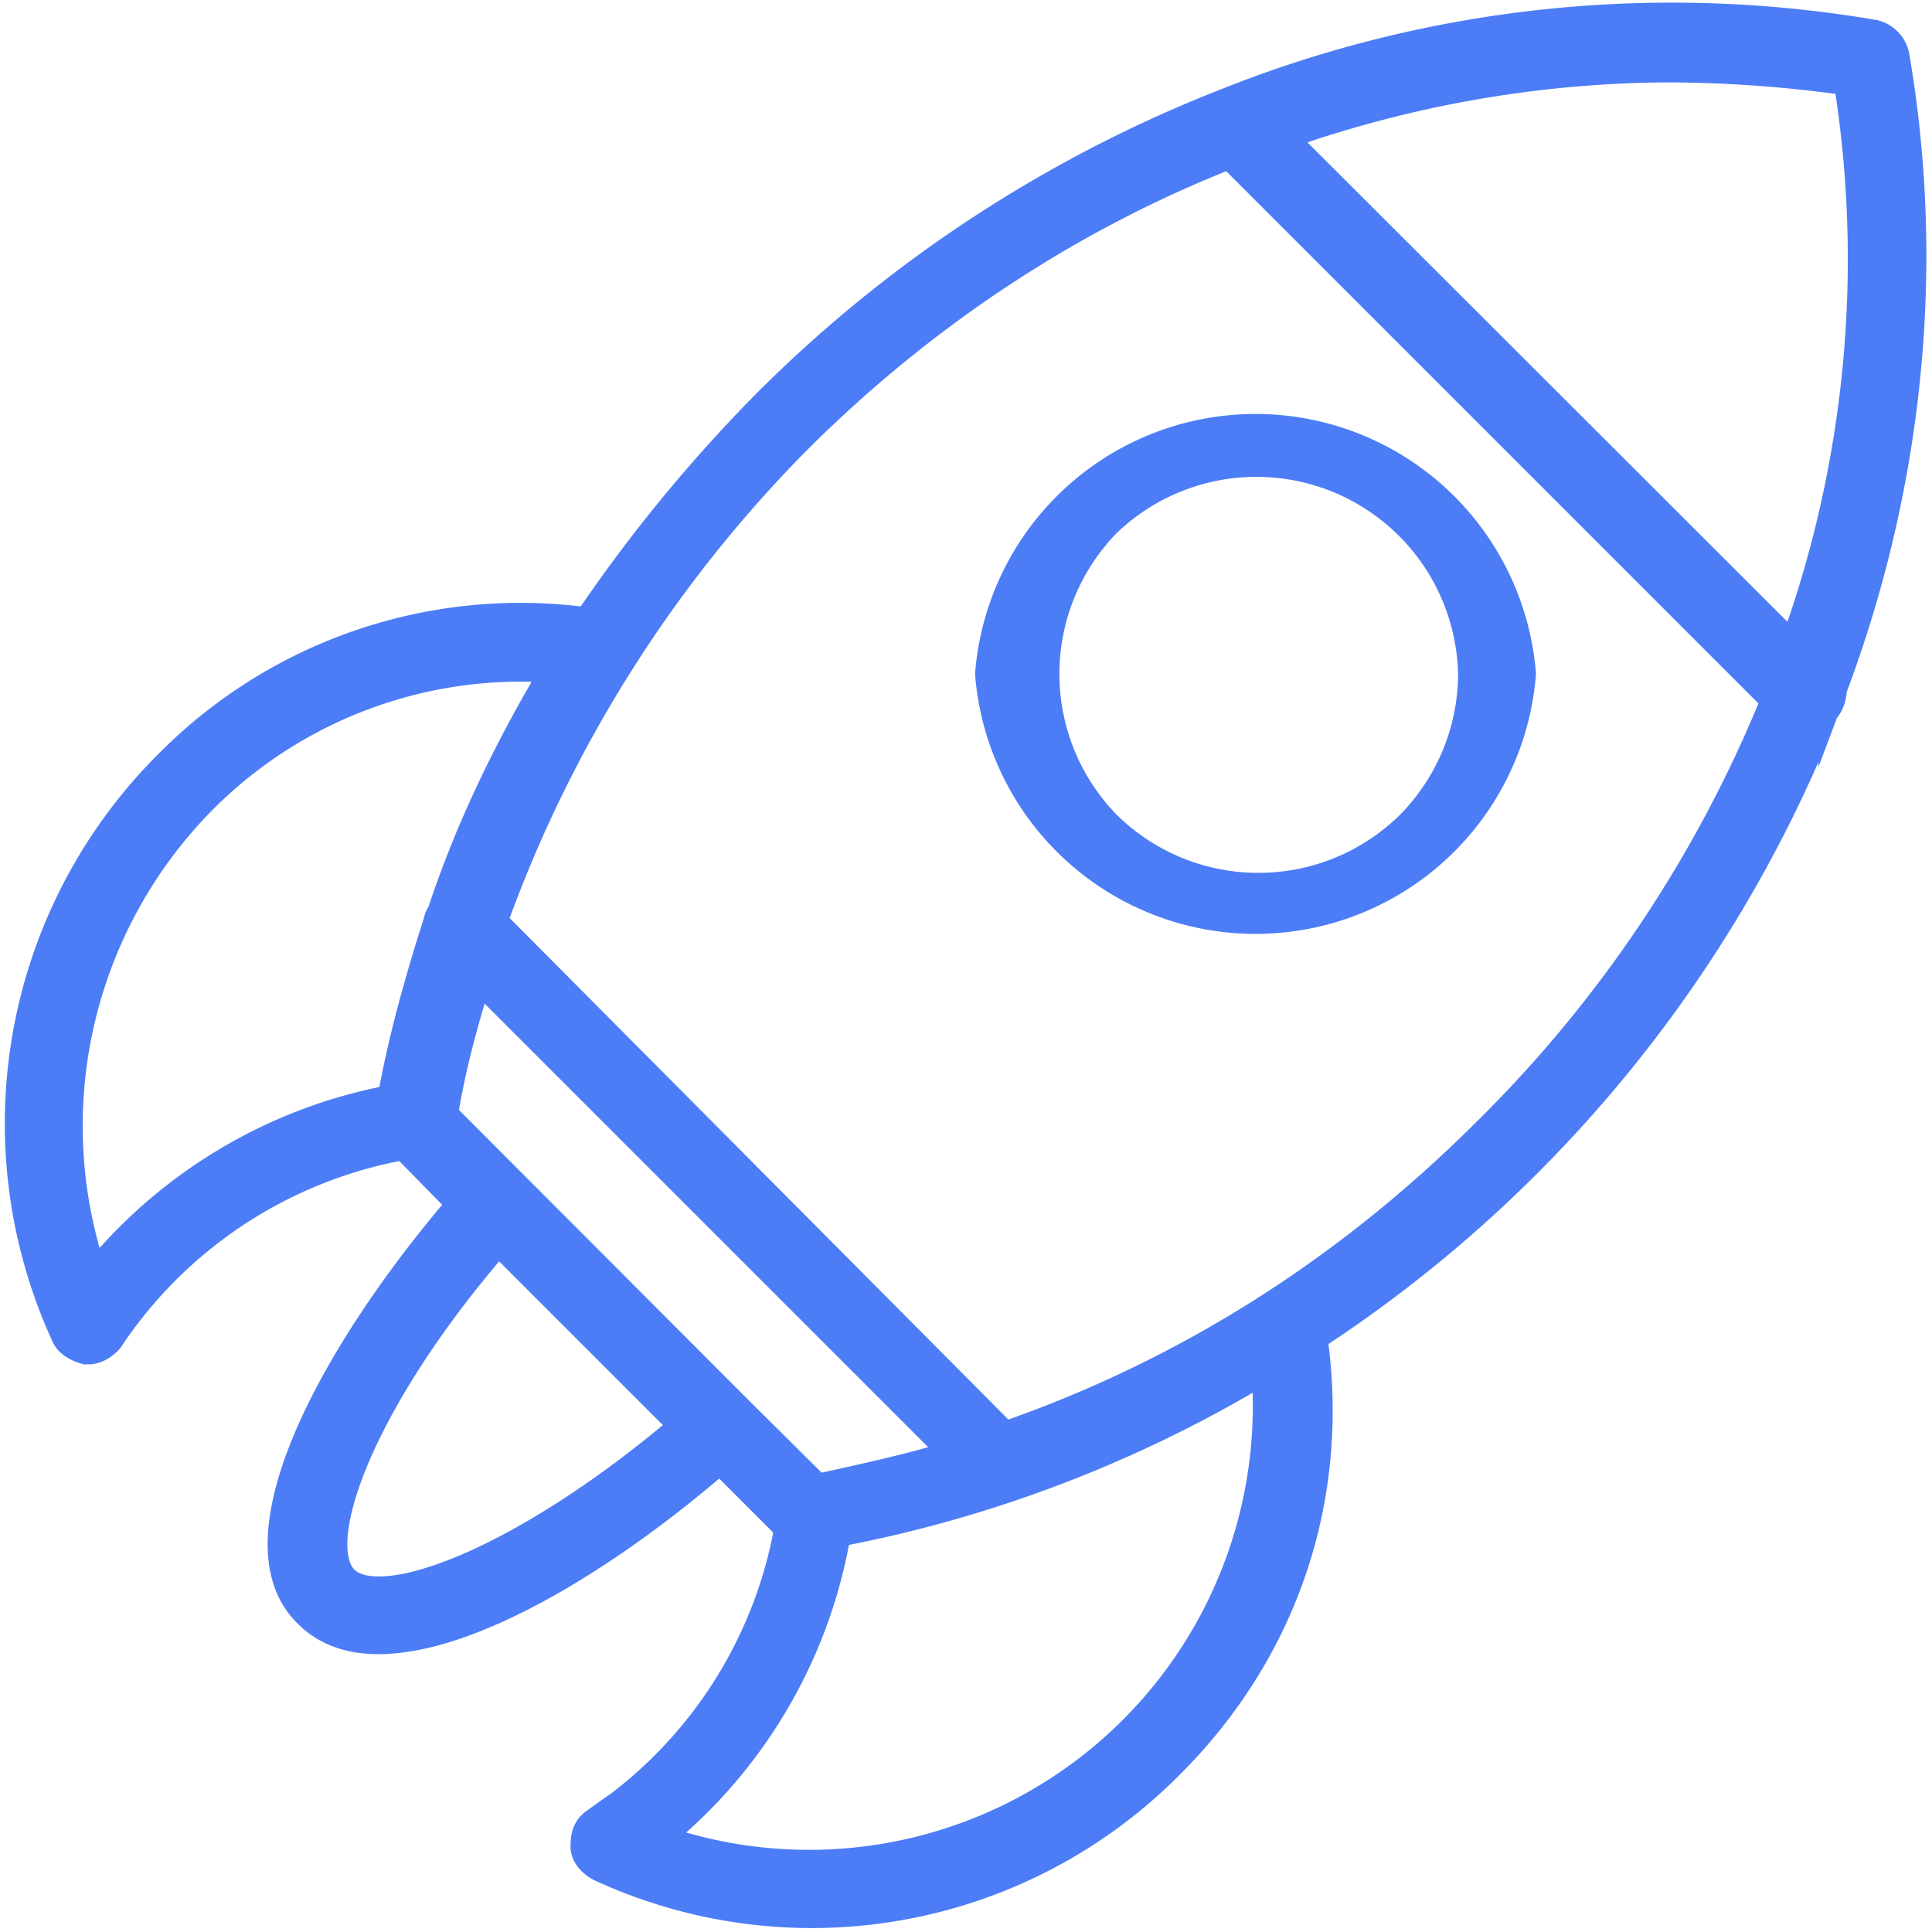
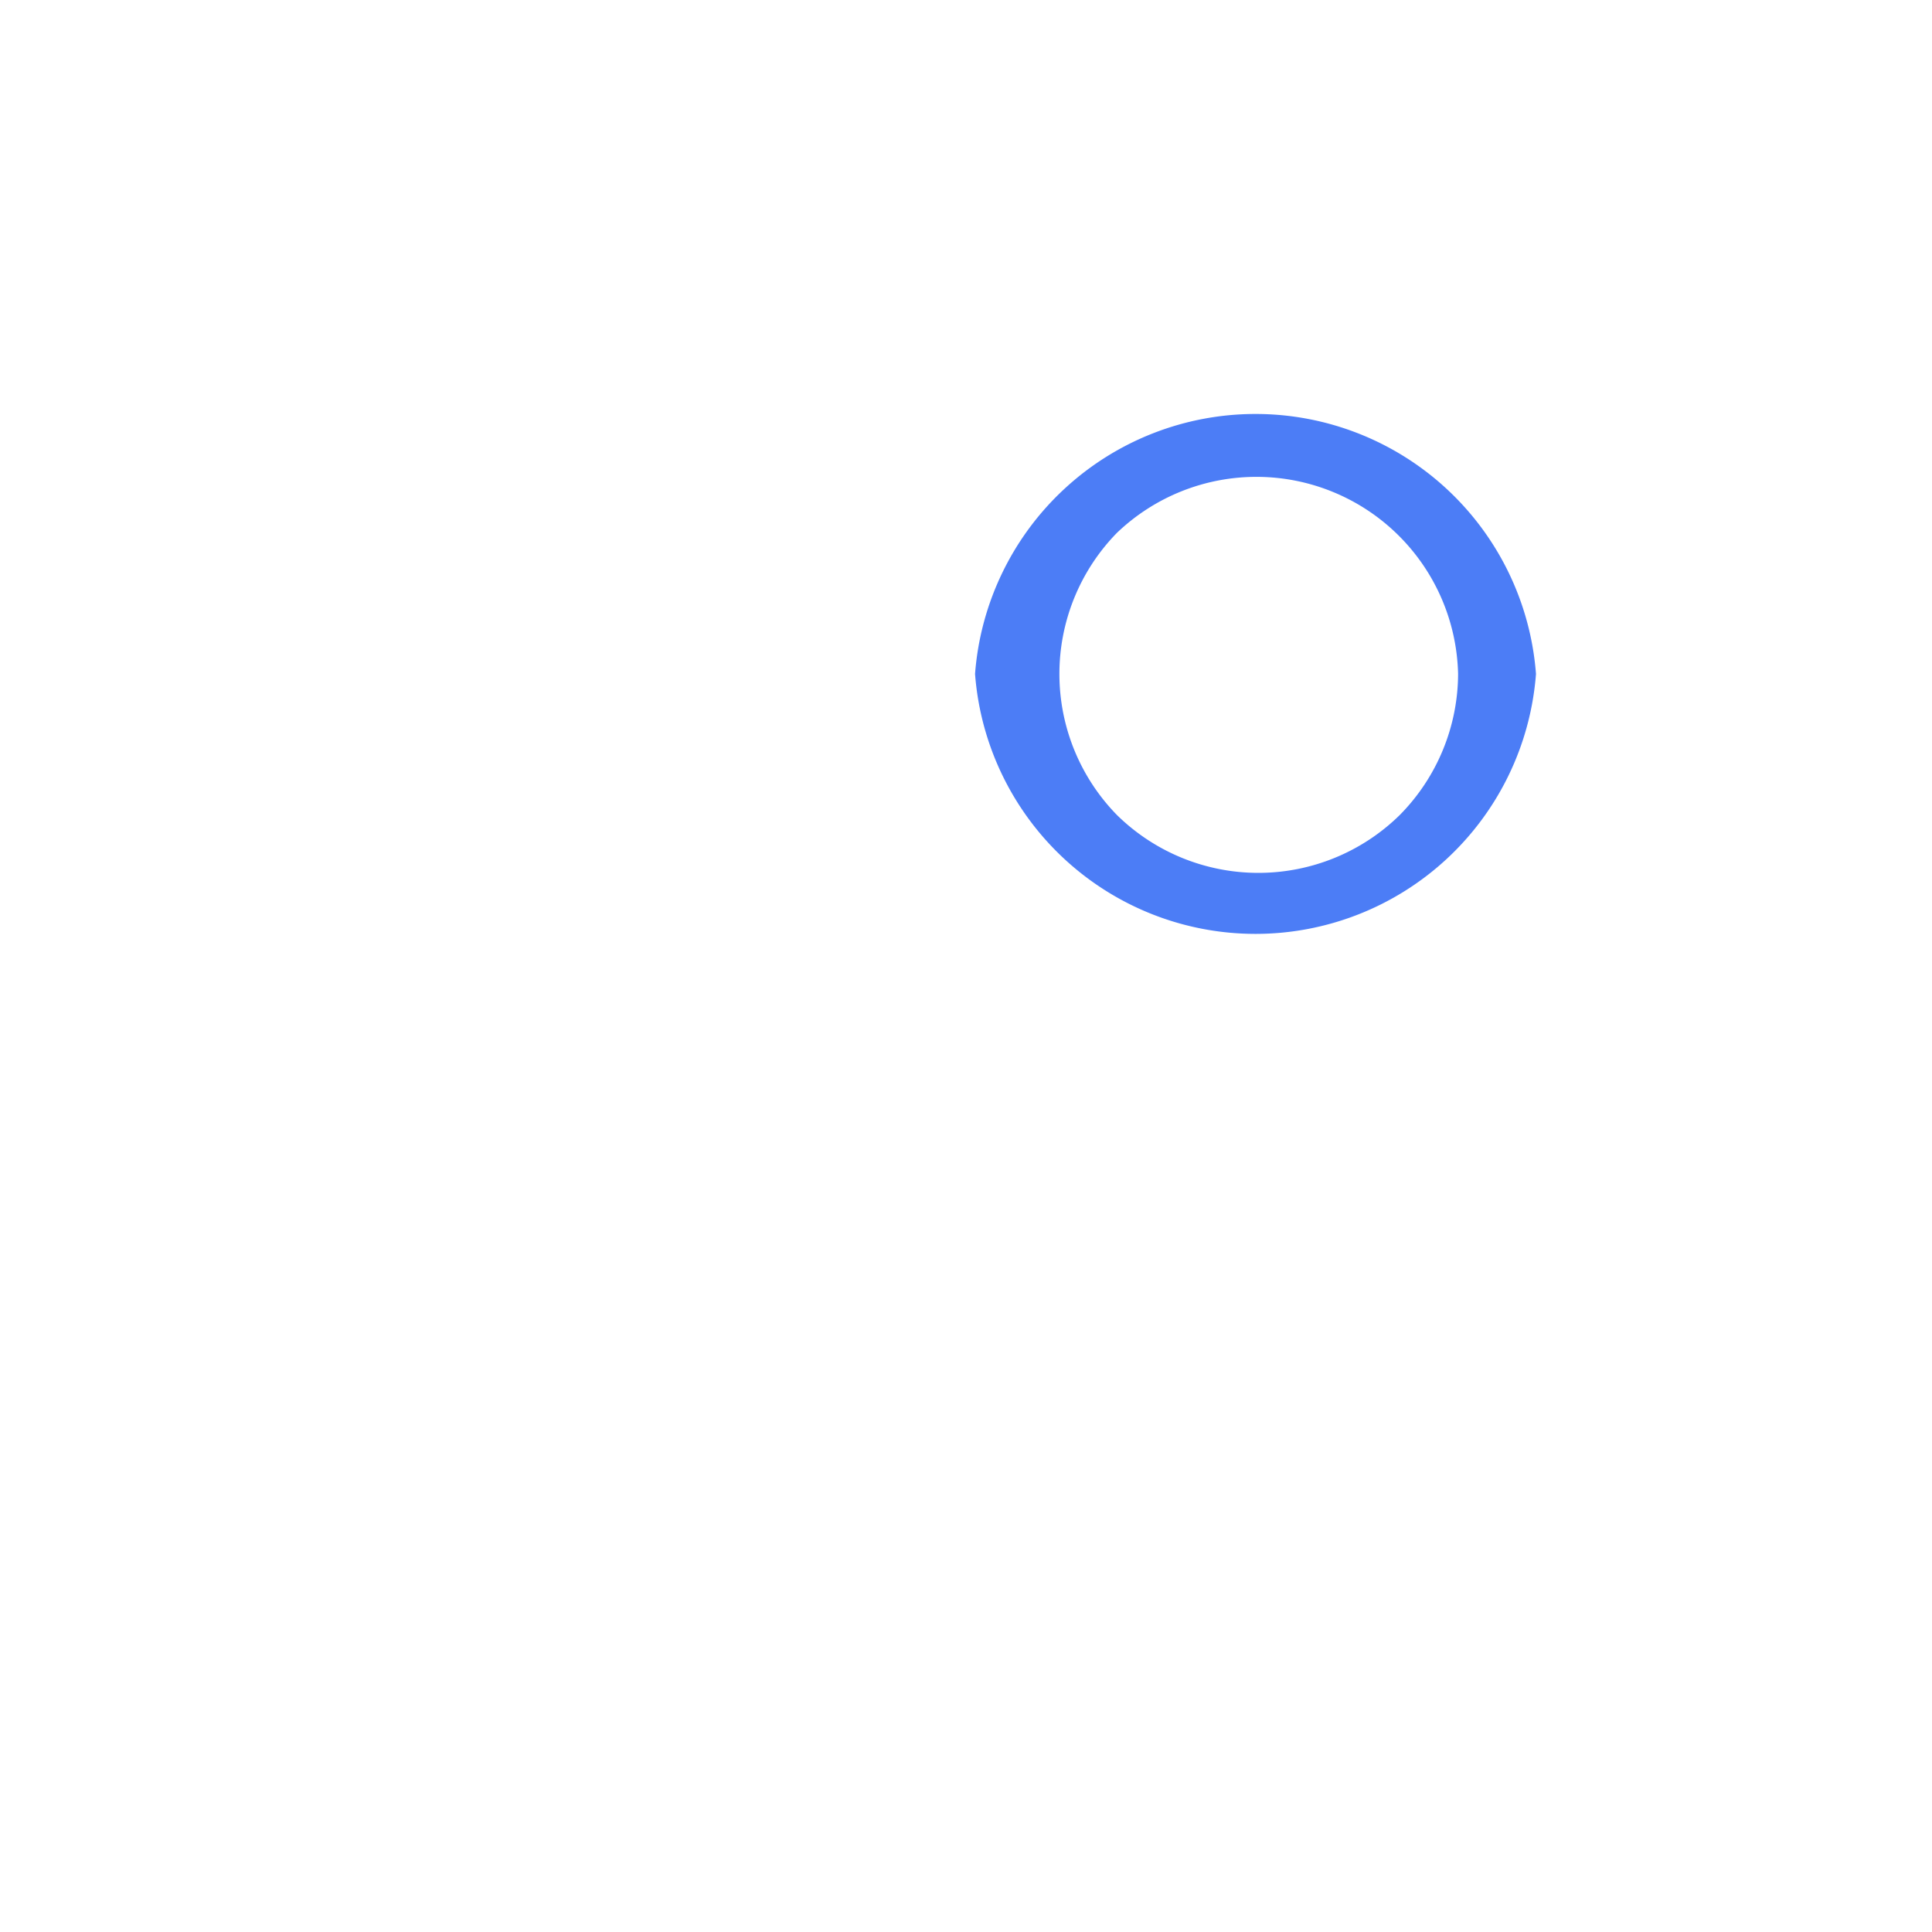
<svg xmlns="http://www.w3.org/2000/svg" xmlns:xlink="http://www.w3.org/1999/xlink" width="34" height="34">
  <defs>
    <path id="a" d="M333.78 3236.86a4.7 4.7 0 01-9.37 0 4.7 4.7 0 019.37 0zm-.87 0a3.8 3.8 0 00-6.43-2.66 3.8 3.8 0 000 5.32 3.8 3.8 0 005.33 0 3.8 3.8 0 001.1-2.66z" />
-     <path id="b" d="M339.25 3237.13c0 .14-.05.28-.14.37a23.46 23.46 0 01-9 11.03c.4 2.8-.5 5.51-2.53 7.53a8.87 8.87 0 01-10.02 1.8c-.18-.1-.27-.23-.27-.37 0-.19.04-.32.18-.42a7.85 7.85 0 003.4-5.14v-.05l-1.2-1.2c-2.02 1.75-4.4 3.18-6.01 3.18-.5 0-.92-.14-1.24-.46-1.34-1.29.46-4.6 2.7-7.21l-1-1.02h-.05a7.9 7.9 0 00-5.15 3.4c-.09.1-.22.19-.36.19h-.05c-.18-.05-.32-.14-.37-.28a8.93 8.93 0 011.8-10.01 8.71 8.71 0 017.4-2.53 27 27 0 013.12-3.81 23.57 23.57 0 018.13-5.33 21.14 21.14 0 0111.4-1.2.5.5 0 01.36.37c.65 3.77.23 7.63-1.1 11.16zm-2.8-10.93c-2.35 0-4.69.41-6.9 1.2l9.01 9a19.93 19.93 0 00.96-9.97 23.13 23.13 0 00-3.07-.23zm-22.6 18.15h.04c.18-1.01.46-2.02.78-3.03.04-.1.04-.19.09-.23.5-1.52 1.2-2.95 2.02-4.32a7.9 7.9 0 00-6.25 2.34 8.16 8.16 0 00-1.88 8.36 8.81 8.81 0 015.2-3.12zm.96.27l5.14 5.15.05.05 1.38 1.37c.82-.18 1.65-.36 2.43-.6l-8.4-8.4c-.24.78-.47 1.6-.6 2.43zm4.22 5.47l-3.26-3.26c-2.43 2.8-3.35 5.33-2.71 5.97.64.64 3.17-.32 5.97-2.7zm10.25-1.01a22.74 22.74 0 01-7.58 2.9v.13a8.77 8.77 0 01-3.13 5.24 8.06 8.06 0 0010.7-8.27zm8.96-11.76l-9.6-9.6c-2.8 1.1-5.38 2.8-7.59 5a23.2 23.2 0 00-5.37 8.5l9 9.05c3.17-1.1 6.02-2.89 8.5-5.37a22.61 22.61 0 005.06-7.58z" />
  </defs>
  <g transform="translate(-307 -3225)">
    <use fill="#4c7df6" xlink:href="#a" />
    <use fill="#fff" fill-opacity="0" stroke="#4c7df6" stroke-miterlimit="50" stroke-width=".5" xlink:href="#a" />
  </g>
  <g transform="translate(-307 -3225)">
    <use fill="#4c7df6" xlink:href="#b" />
    <use fill="#fff" fill-opacity="0" stroke="#4c7df6" stroke-miterlimit="50" stroke-width=".5" xlink:href="#b" />
  </g>
</svg>